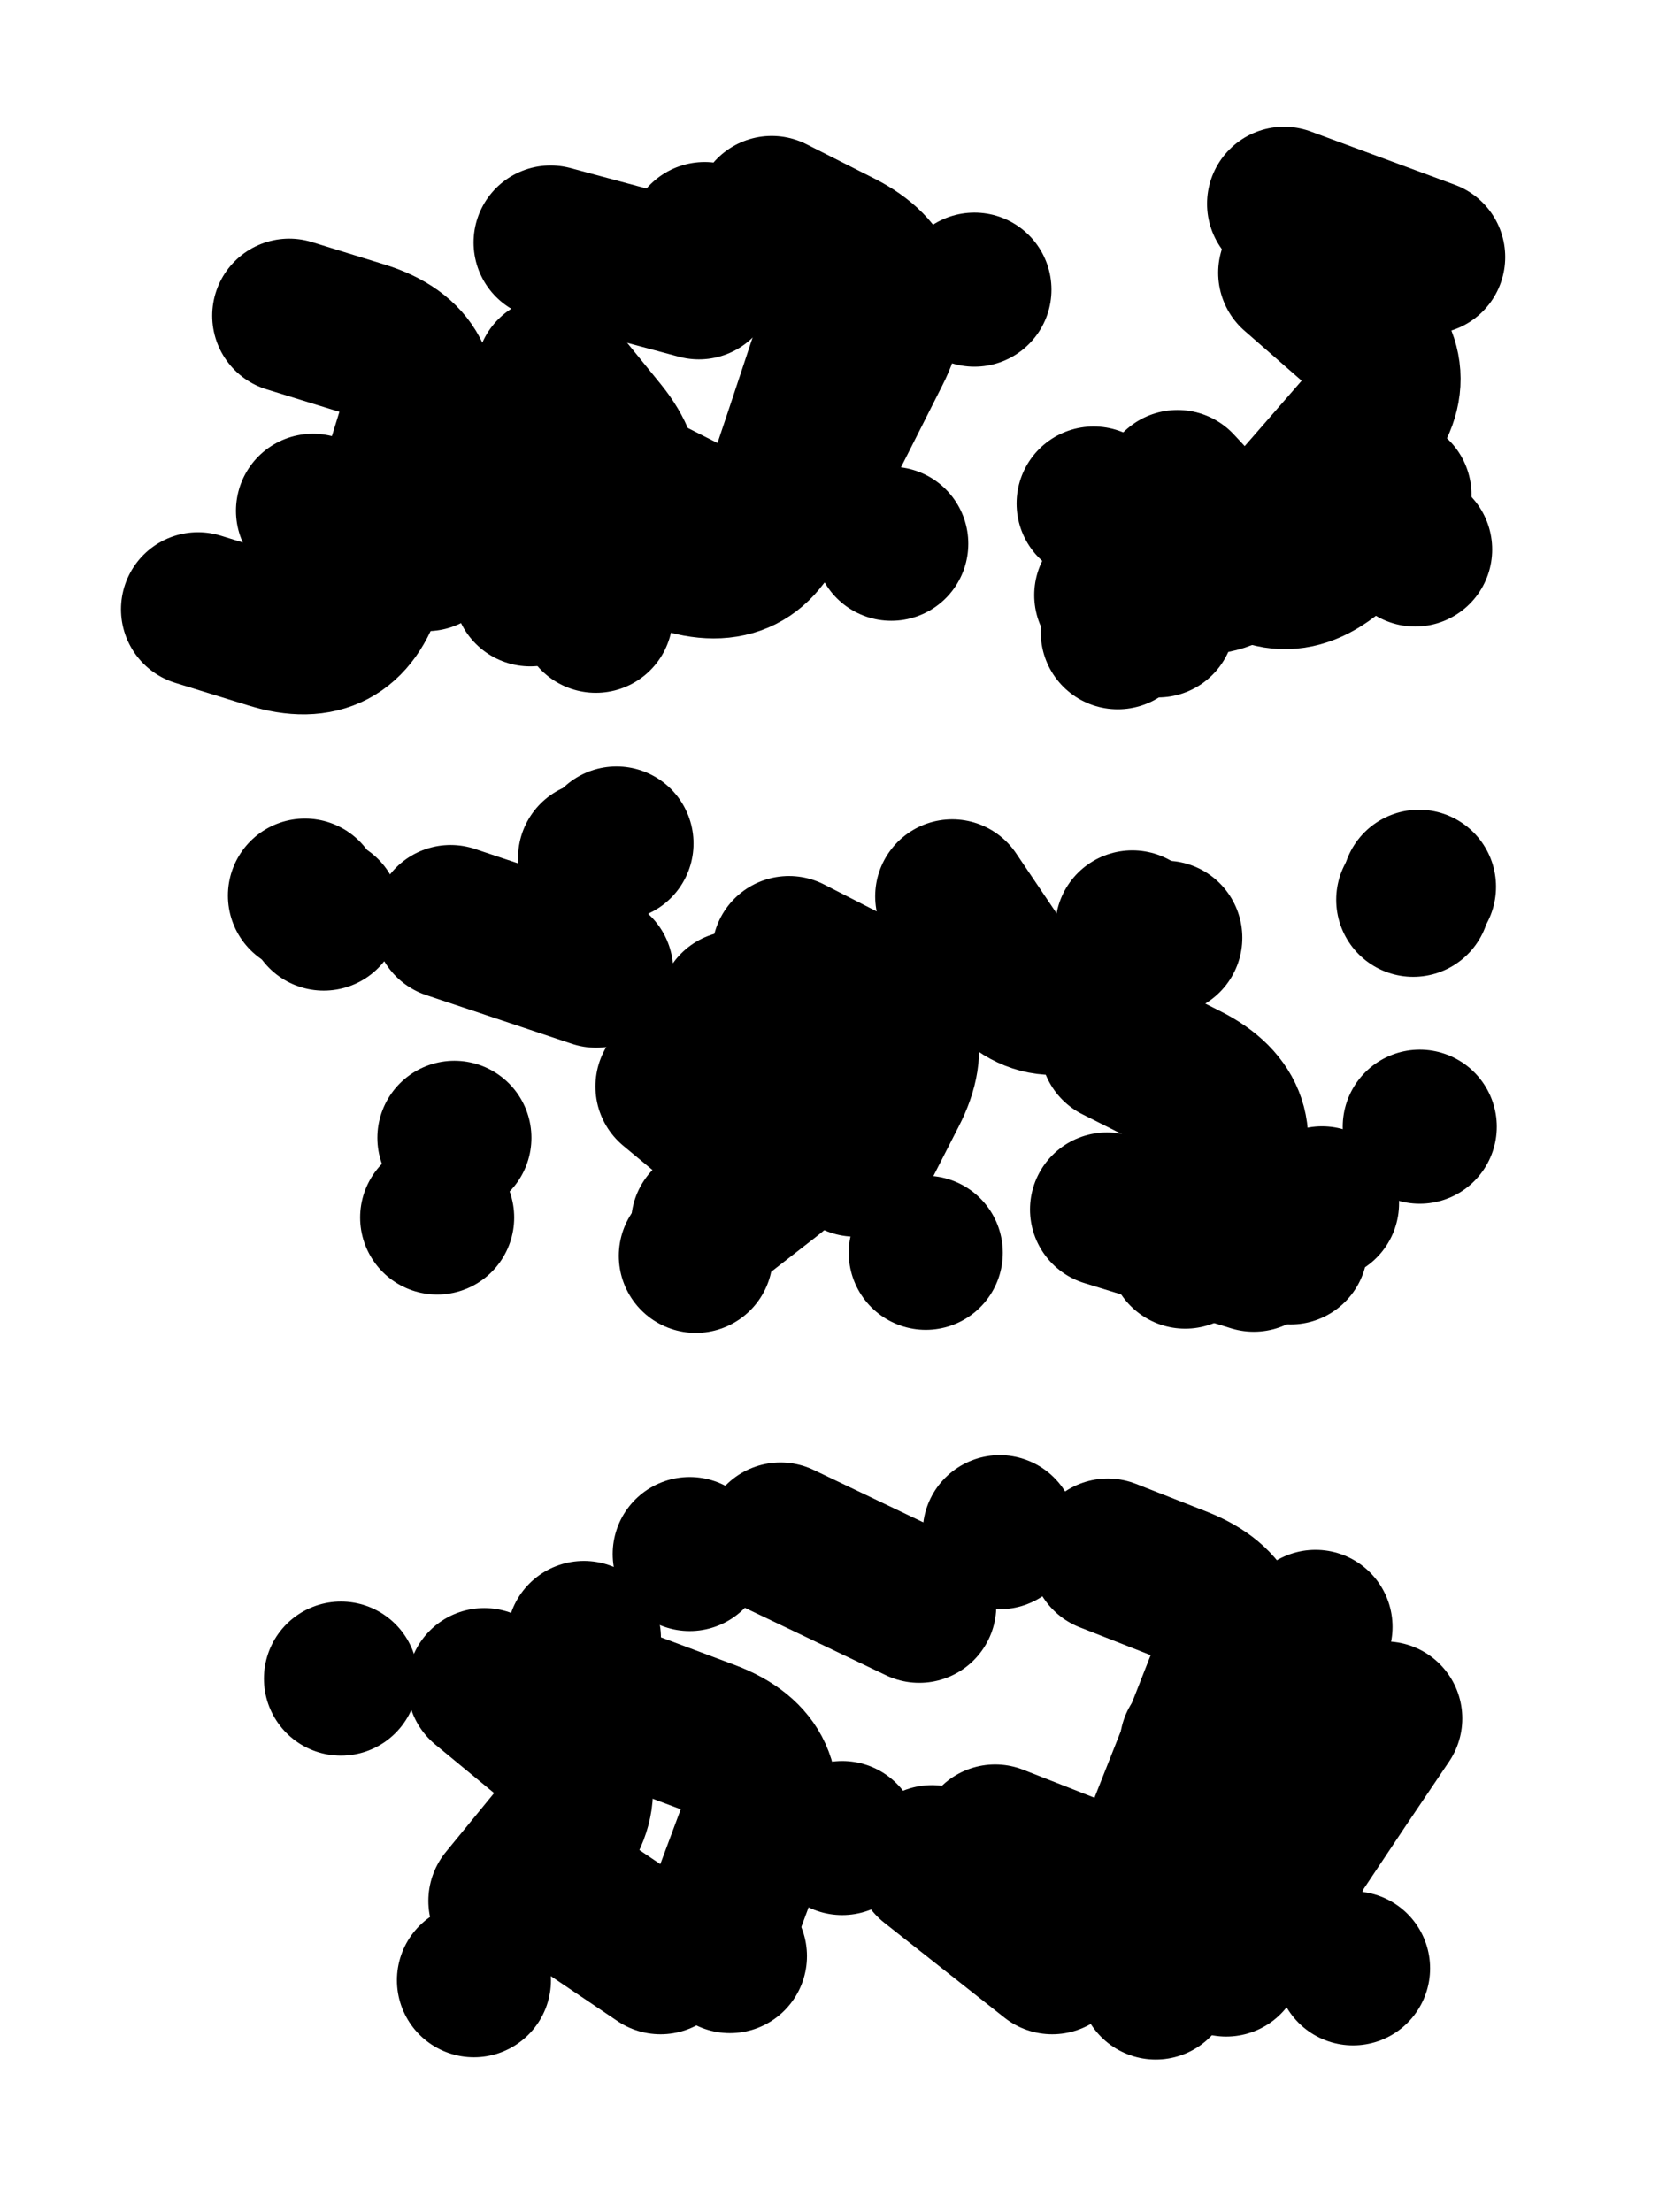
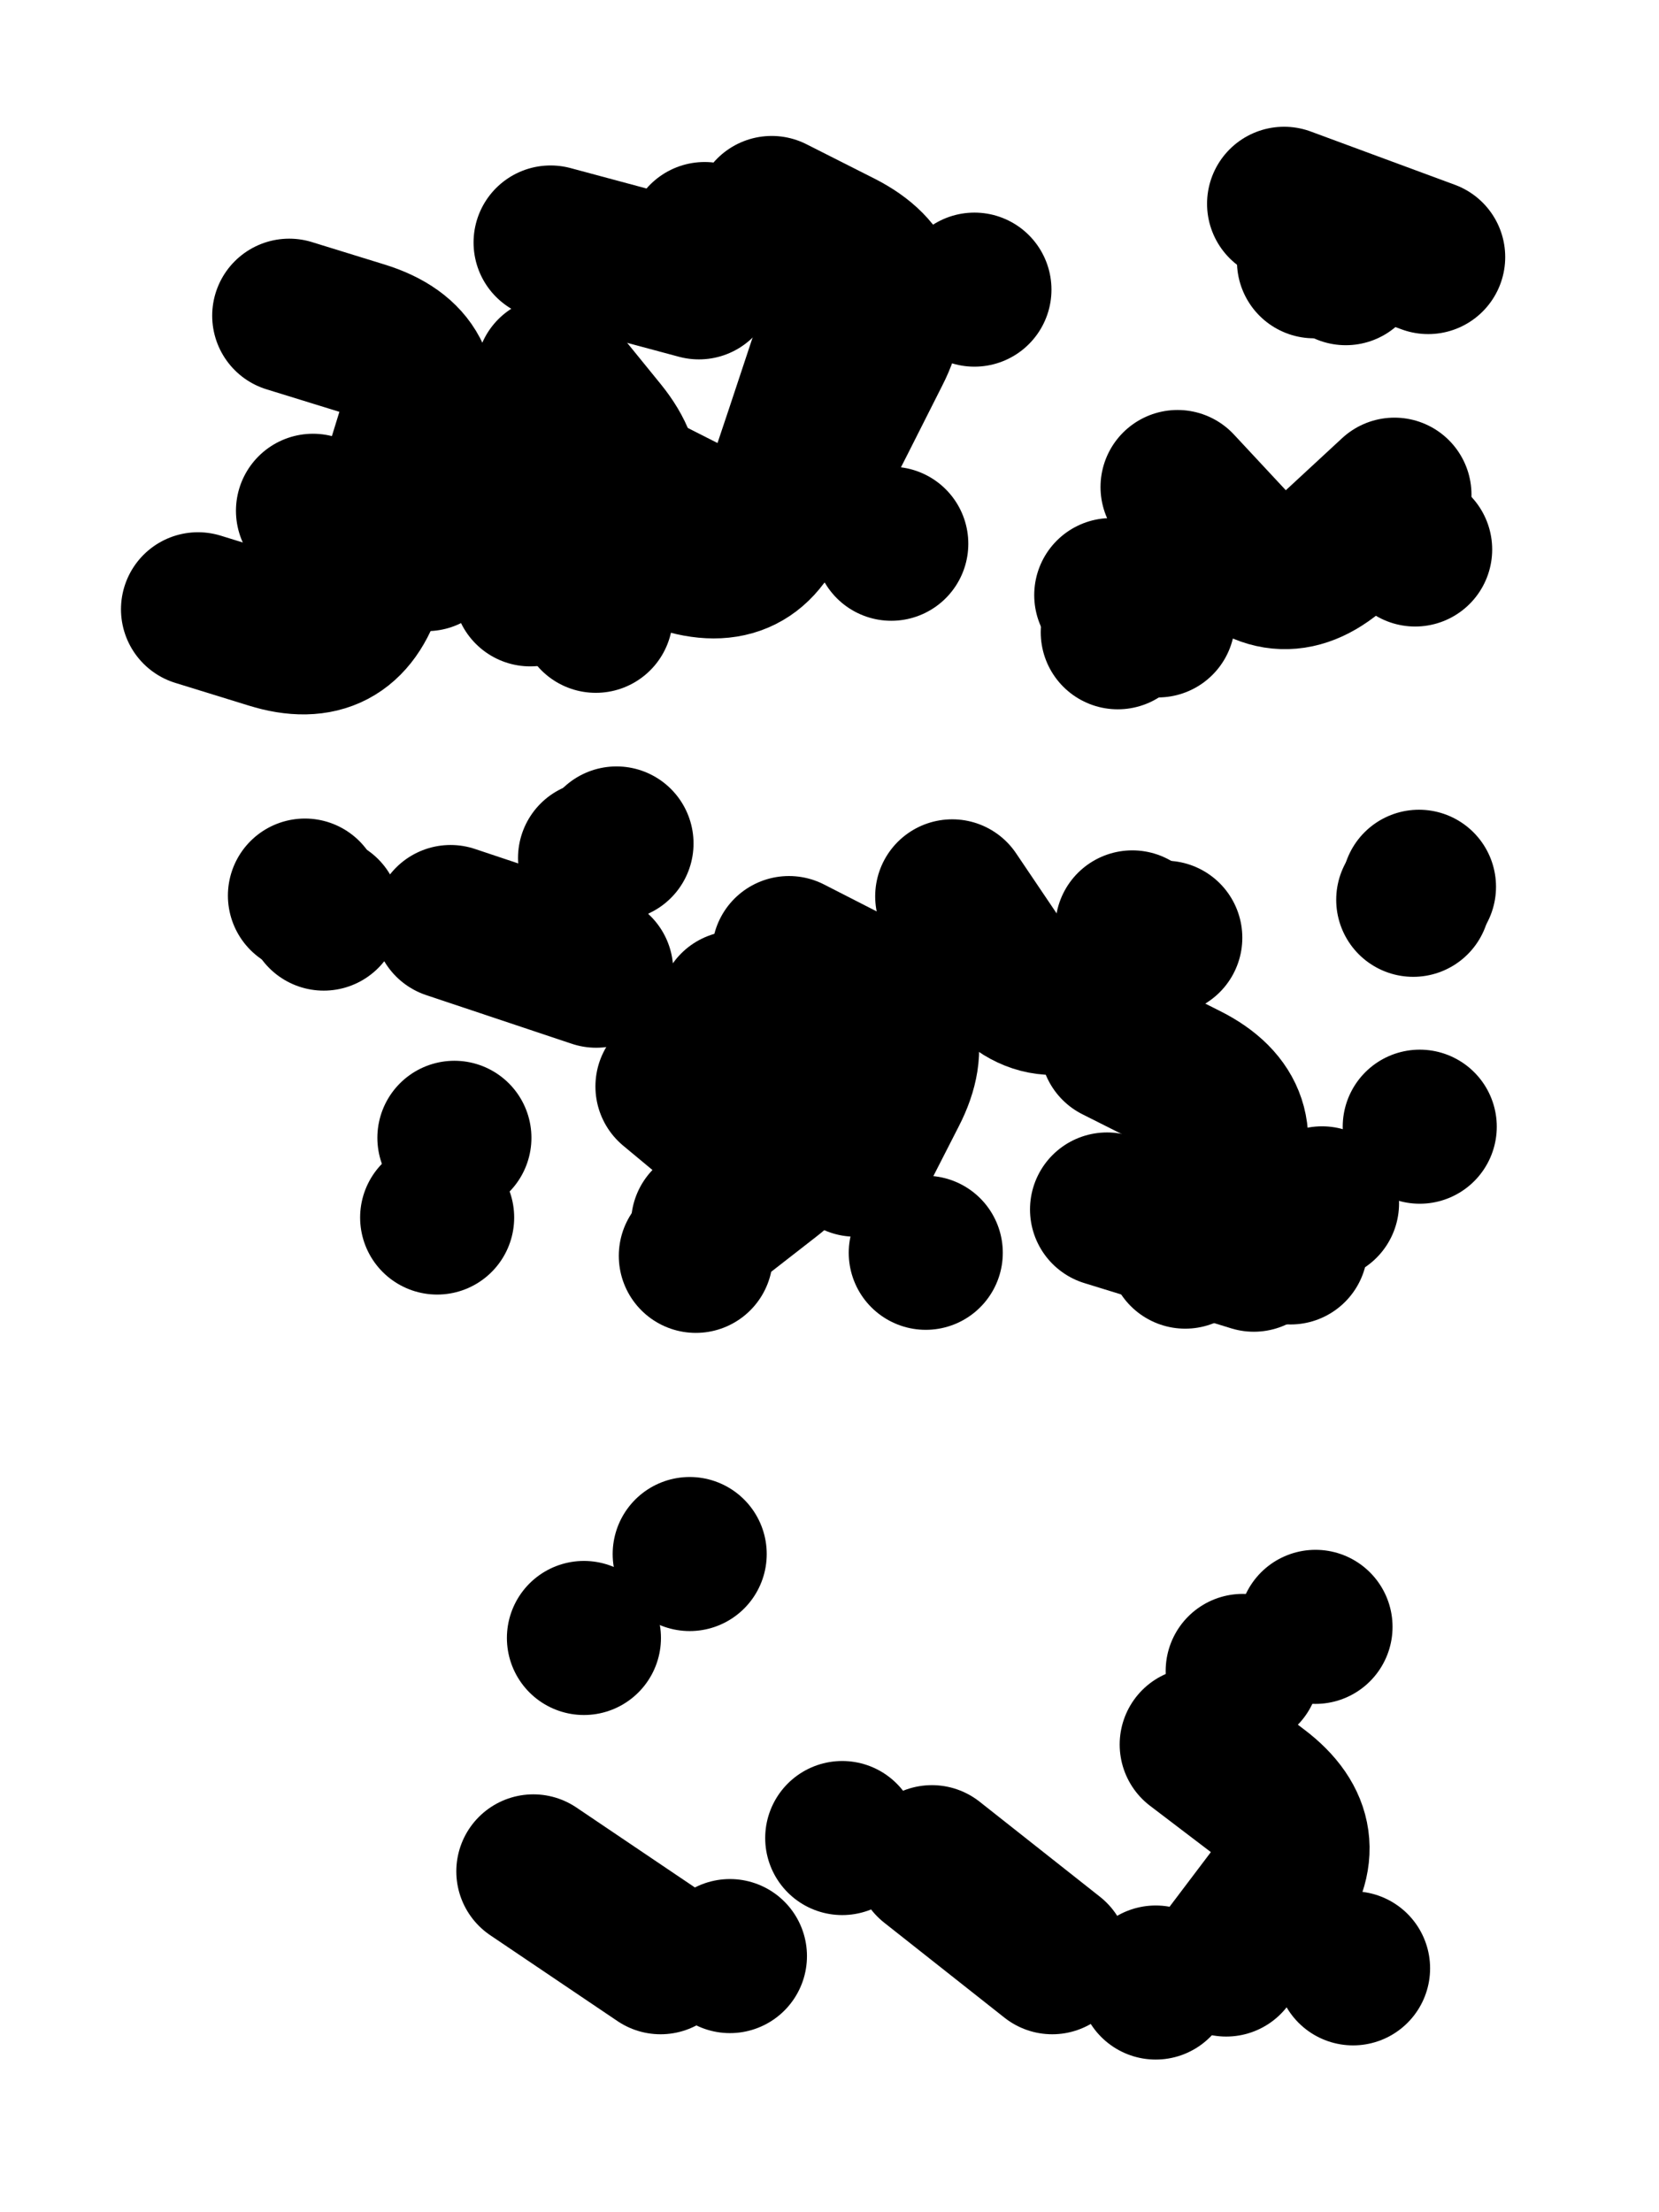
<svg xmlns="http://www.w3.org/2000/svg" viewBox="0 0 4329 5772">
  <title>Infinite Scribble #5497</title>
  <defs>
    <filter id="piece_5497_3_4_filter" x="-100" y="-100" width="4529" height="5972" filterUnits="userSpaceOnUse">
      <feTurbulence result="lineShape_distorted_turbulence" type="turbulence" baseFrequency="7462e-6" numOctaves="3" />
      <feGaussianBlur in="lineShape_distorted_turbulence" result="lineShape_distorted_turbulence_smoothed" stdDeviation="24120e-3" />
      <feDisplacementMap in="SourceGraphic" in2="lineShape_distorted_turbulence_smoothed" result="lineShape_distorted_results_shifted" scale="24120e-2" xChannelSelector="R" yChannelSelector="G" />
      <feOffset in="lineShape_distorted_results_shifted" result="lineShape_distorted" dx="-6030e-2" dy="-6030e-2" />
      <feGaussianBlur in="lineShape_distorted" result="lineShape_1" stdDeviation="20100e-3" />
      <feColorMatrix in="lineShape_1" result="lineShape" type="matrix" values="1 0 0 0 0  0 1 0 0 0  0 0 1 0 0  0 0 0 24120e-3 -12060e-3" />
      <feGaussianBlur in="lineShape" result="shrank_blurred" stdDeviation="16700e-3" />
      <feColorMatrix in="shrank_blurred" result="shrank" type="matrix" values="1 0 0 0 0 0 1 0 0 0 0 0 1 0 0 0 0 0 17060e-3 -12060e-3" />
      <feColorMatrix in="lineShape" result="border_filled" type="matrix" values="0.6 0 0 0 -0.3  0 0.6 0 0 -0.3  0 0 0.6 0 -0.3  0 0 0 1 0" />
      <feComposite in="border_filled" in2="shrank" result="border" operator="out" />
      <feMorphology in="lineShape" result="linestyle0_erode" operator="erode" radius="0" />
      <feColorMatrix in="linestyle0_erode" result="linestyle0" type="matrix" values="0.8 0 0 0 -0.1  0 0.8 0 0 -0.1  0 0 0.8 0 -0.1  0 0 0 1 0" />
      <feMorphology in="lineShape" result="linestylea_erode" operator="erode" radius="40200e-3" />
      <feColorMatrix in="linestylea_erode" result="linestylea" type="matrix" values="0.95 0 0 0 0  0 0.95 0 0 0  0 0 0.95 0 0  0 0 0 1 0" />
      <feMorphology in="lineShape" result="linestyleb_erode" operator="erode" radius="80400e-3" />
      <feColorMatrix in="linestyleb_erode" result="linestyleb" type="matrix" values="1.1 0 0 0 0.05  0 1.1 0 0 0.05  0 0 1.1 0 0.05  0 0 0 1 0" />
      <feMorphology in="lineShape" result="linestylec_erode" operator="erode" radius="120600e-3" />
      <feColorMatrix in="linestylec_erode" result="linestylec" type="matrix" values="1.2 0 0 0 0.08  0 1.2 0 0 0.08  0 0 1.2 0 0.08  0 0 0 1 0" />
      <feMorphology in="lineShape" result="linestyled_erode" operator="erode" radius="160800e-3" />
      <feColorMatrix in="linestyled_erode" result="linestyled" type="matrix" values="1.3 0 0 0 0.12  0 1.3 0 0 0.12  0 0 1.3 0 0.12  0 0 0 1 0" />
      <feMerge result="combined_linestyle">
        <feMergeNode in="lineShape" />
        <feMergeNode in="linestyle0" />
        <feMergeNode in="linestylea" />
        <feMergeNode in="linestyleb" />
        <feMergeNode in="linestylec" />
        <feMergeNode in="linestyled" />
      </feMerge>
      <feGaussianBlur in="combined_linestyle" result="shapes_linestyle_blurred" stdDeviation="40200e-3" />
      <feMerge result="shapes_linestyle">
        <feMergeNode in="linestyle0" />
        <feMergeNode in="shapes_linestyle_blurred" />
      </feMerge>
      <feComposite in="shapes_linestyle" in2="shrank" result="shapes_linestyle_cropped" operator="in" />
      <feComposite in="border" in2="shapes_linestyle_cropped" result="shapes" operator="over" />
    </filter>
    <filter id="piece_5497_3_4_shadow" x="-100" y="-100" width="4529" height="5972" filterUnits="userSpaceOnUse">
      <feColorMatrix in="SourceGraphic" result="result_blackened" type="matrix" values="0 0 0 0 0  0 0 0 0 0  0 0 0 0 0  0 0 0 0.8 0" />
      <feGaussianBlur in="result_blackened" result="result_blurred" stdDeviation="120600e-3" />
      <feComposite in="SourceGraphic" in2="result_blurred" result="result" operator="over" />
    </filter>
    <filter id="piece_5497_3_4_overall" x="-100" y="-100" width="4529" height="5972" filterUnits="userSpaceOnUse">
      <feTurbulence result="background_texture_bumps" type="fractalNoise" baseFrequency="33e-3" numOctaves="3" />
      <feDiffuseLighting in="background_texture_bumps" result="background_texture" surfaceScale="1" diffuseConstant="2" lighting-color="#555">
        <feDistantLight azimuth="225" elevation="20" />
      </feDiffuseLighting>
      <feMorphology in="SourceGraphic" result="background_glow_1_thicken" operator="dilate" radius="90300e-3" />
      <feColorMatrix in="background_glow_1_thicken" result="background_glow_1_thicken_colored" type="matrix" values="1.1 0 0 0 0  0 1.1 0 0 0  0 0 1.1 0 0  0 0 0 0.6 0" />
      <feGaussianBlur in="background_glow_1_thicken_colored" result="background_glow_1" stdDeviation="451500e-3" />
      <feMorphology in="SourceGraphic" result="background_glow_2_thicken" operator="dilate" radius="180600e-3" />
      <feColorMatrix in="background_glow_2_thicken" result="background_glow_2_thicken_colored" type="matrix" values="1 0 0 0 0  0 1 0 0 0  0 0 1 0 0  0 0 0 1 0" />
      <feGaussianBlur in="background_glow_2_thicken_colored" result="background_glow_2" stdDeviation="60200e-3" />
      <feComposite in="background_glow_1" in2="background_glow_2" result="background_glow" operator="out" />
      <feBlend in="background_glow" in2="background_texture" result="background_merged" mode="lighten" />
      <feColorMatrix in="background_merged" result="background" type="matrix" values="0.2 0 0 0 0  0 0.2 0 0 0  0 0 0.2 0 0  0 0 0 1 0" />
    </filter>
    <clipPath id="piece_5497_3_4_clip">
      <rect x="0" y="0" width="4329" height="5772" />
    </clipPath>
    <g id="layer_5" filter="url(#piece_5497_3_4_filter)" stroke-width="402" stroke-linecap="round" fill="none">
      <path d="M 815 884 Q 815 884 1006 943 Q 1198 1003 1138 1194 Q 1079 1386 1019 1577 Q 960 1769 768 1709 L 577 1650 M 2960 1613 L 2960 1613 M 1899 684 Q 1899 684 2089 747 Q 2280 811 2216 1001 Q 2153 1192 2089 1382 Q 2026 1573 1835 1509 L 1645 1446" stroke="hsl(24,100%,48%)" />
      <path d="M 2975 2788 Q 2975 2788 3154 2878 Q 3333 2968 3243 3147 L 3153 3326 M 1815 2895 Q 1815 2895 1969 3023 Q 2123 3151 2251 2997 L 2379 2843 M 1669 2261 L 1669 2261 M 905 2444 L 905 2444 M 1246 3029 L 1246 3029 M 3748 2408 L 3748 2408" stroke="hsl(0,100%,52%)" />
-       <path d="M 1324 4457 Q 1324 4457 1478 4584 Q 1633 4711 1506 4865 L 1379 5020 M 2097 4077 L 2459 4250 M 2951 4119 Q 2951 4119 3137 4192 Q 3324 4266 3250 4452 Q 3177 4639 3103 4825 Q 3030 5012 2843 4938 L 2657 4865" stroke="hsl(292,100%,62%)" />
    </g>
    <g id="layer_4" filter="url(#piece_5497_3_4_filter)" stroke-width="402" stroke-linecap="round" fill="none">
      <path d="M 3133 1331 Q 3133 1331 3269 1477 Q 3406 1624 3552 1487 L 3699 1351 M 1503 1035 Q 1503 1035 1629 1190 Q 1755 1346 1599 1472 L 1444 1598 M 2386 1479 L 2386 1479 M 877 1393 L 877 1393 M 3411 592 L 3787 731" stroke="hsl(11,100%,49%)" />
      <path d="M 3510 3200 L 3510 3200 M 2545 2399 Q 2545 2399 2657 2565 Q 2769 2731 2935 2619 L 3101 2507 M 1201 3237 L 1201 3237 M 2476 3329 L 2476 3329 M 3763 2374 L 3763 2374 M 856 2397 L 856 2397 M 1613 2299 L 1613 2299" stroke="hsl(317,100%,56%)" />
-       <path d="M 1721 4523 Q 1721 4523 1908 4593 Q 2096 4664 2025 4851 L 1955 5039 M 2896 4987 Q 2896 4987 3062 5098 Q 3229 5210 3340 5043 Q 3452 4877 3563 4710 L 3675 4544 M 950 4440 L 950 4440 M 2669 4058 L 2669 4058 M 1297 5227 L 1297 5227" stroke="hsl(268,100%,65%)" />
    </g>
    <g id="layer_3" filter="url(#piece_5497_3_4_filter)" stroke-width="402" stroke-linecap="round" fill="none">
      <path d="M 2074 616 Q 2074 616 2252 706 Q 2431 797 2340 975 Q 2250 1154 2159 1332 Q 2069 1511 1890 1420 Q 1712 1330 1533 1239 Q 1355 1149 1264 1327 L 1174 1506 M 3489 742 L 3489 742 M 3753 1494 L 3753 1494 M 2977 1710 L 2977 1710" stroke="hsl(354,100%,51%)" />
      <path d="M 1876 3337 L 1876 3337 M 3428 3315 L 3428 3315 M 3015 2480 L 3015 2480 M 1236 2466 L 1616 2593 M 2120 2587 L 2120 2587" stroke="hsl(288,100%,61%)" />
      <path d="M 1452 4943 L 1784 5167 M 3076 5233 L 3076 5233 M 3303 4420 L 3303 4420 M 1860 4115 L 1860 4115 M 2258 4856 L 2258 4856" stroke="hsl(250,100%,68%)" />
    </g>
    <g id="layer_2" filter="url(#piece_5497_3_4_filter)" stroke-width="402" stroke-linecap="round" fill="none">
      <path d="M 1615 1667 L 1615 1667 M 3572 760 L 3572 760 M 1497 693 L 1884 797 M 2603 816 L 2603 816 M 3082 1679 L 3082 1679" stroke="hsl(310,100%,56%)" />
      <path d="M 2119 2547 Q 2119 2547 2297 2638 Q 2475 2730 2383 2908 L 2292 3086 M 3765 3000 L 3765 3000" stroke="hsl(265,100%,64%)" />
      <path d="M 2492 4919 L 2806 5167 M 3493 4305 L 3493 4305 M 1584 4334 L 1584 4334 M 3591 5196 L 3591 5196" stroke="hsl(229,100%,69%)" />
    </g>
    <g id="layer_1" filter="url(#piece_5497_3_4_filter)" stroke-width="402" stroke-linecap="round" fill="none">
-       <path d="M 1942 1426 L 1942 1426 M 3440 772 Q 3440 772 3590 903 Q 3741 1035 3609 1185 Q 3478 1336 3346 1486 Q 3215 1637 3064 1505 L 2914 1374" stroke="hsl(283,100%,60%)" />
      <path d="M 1980 2690 Q 1980 2690 2102 2848 Q 2225 3007 2066 3129 L 1908 3252 M 2949 3216 L 3332 3334" stroke="hsl(247,100%,67%)" />
      <path d="M 3183 4612 Q 3183 4612 3342 4733 Q 3502 4854 3381 5013 L 3260 5173 M 1965 5164 L 1965 5164" stroke="hsl(207,100%,69%)" />
    </g>
  </defs>
  <g filter="url(#piece_5497_3_4_overall)" clip-path="url(#piece_5497_3_4_clip)">
    <use href="#layer_5" />
    <use href="#layer_4" />
    <use href="#layer_3" />
    <use href="#layer_2" />
    <use href="#layer_1" />
  </g>
  <g clip-path="url(#piece_5497_3_4_clip)">
    <use href="#layer_5" filter="url(#piece_5497_3_4_shadow)" />
    <use href="#layer_4" filter="url(#piece_5497_3_4_shadow)" />
    <use href="#layer_3" filter="url(#piece_5497_3_4_shadow)" />
    <use href="#layer_2" filter="url(#piece_5497_3_4_shadow)" />
    <use href="#layer_1" filter="url(#piece_5497_3_4_shadow)" />
  </g>
</svg>